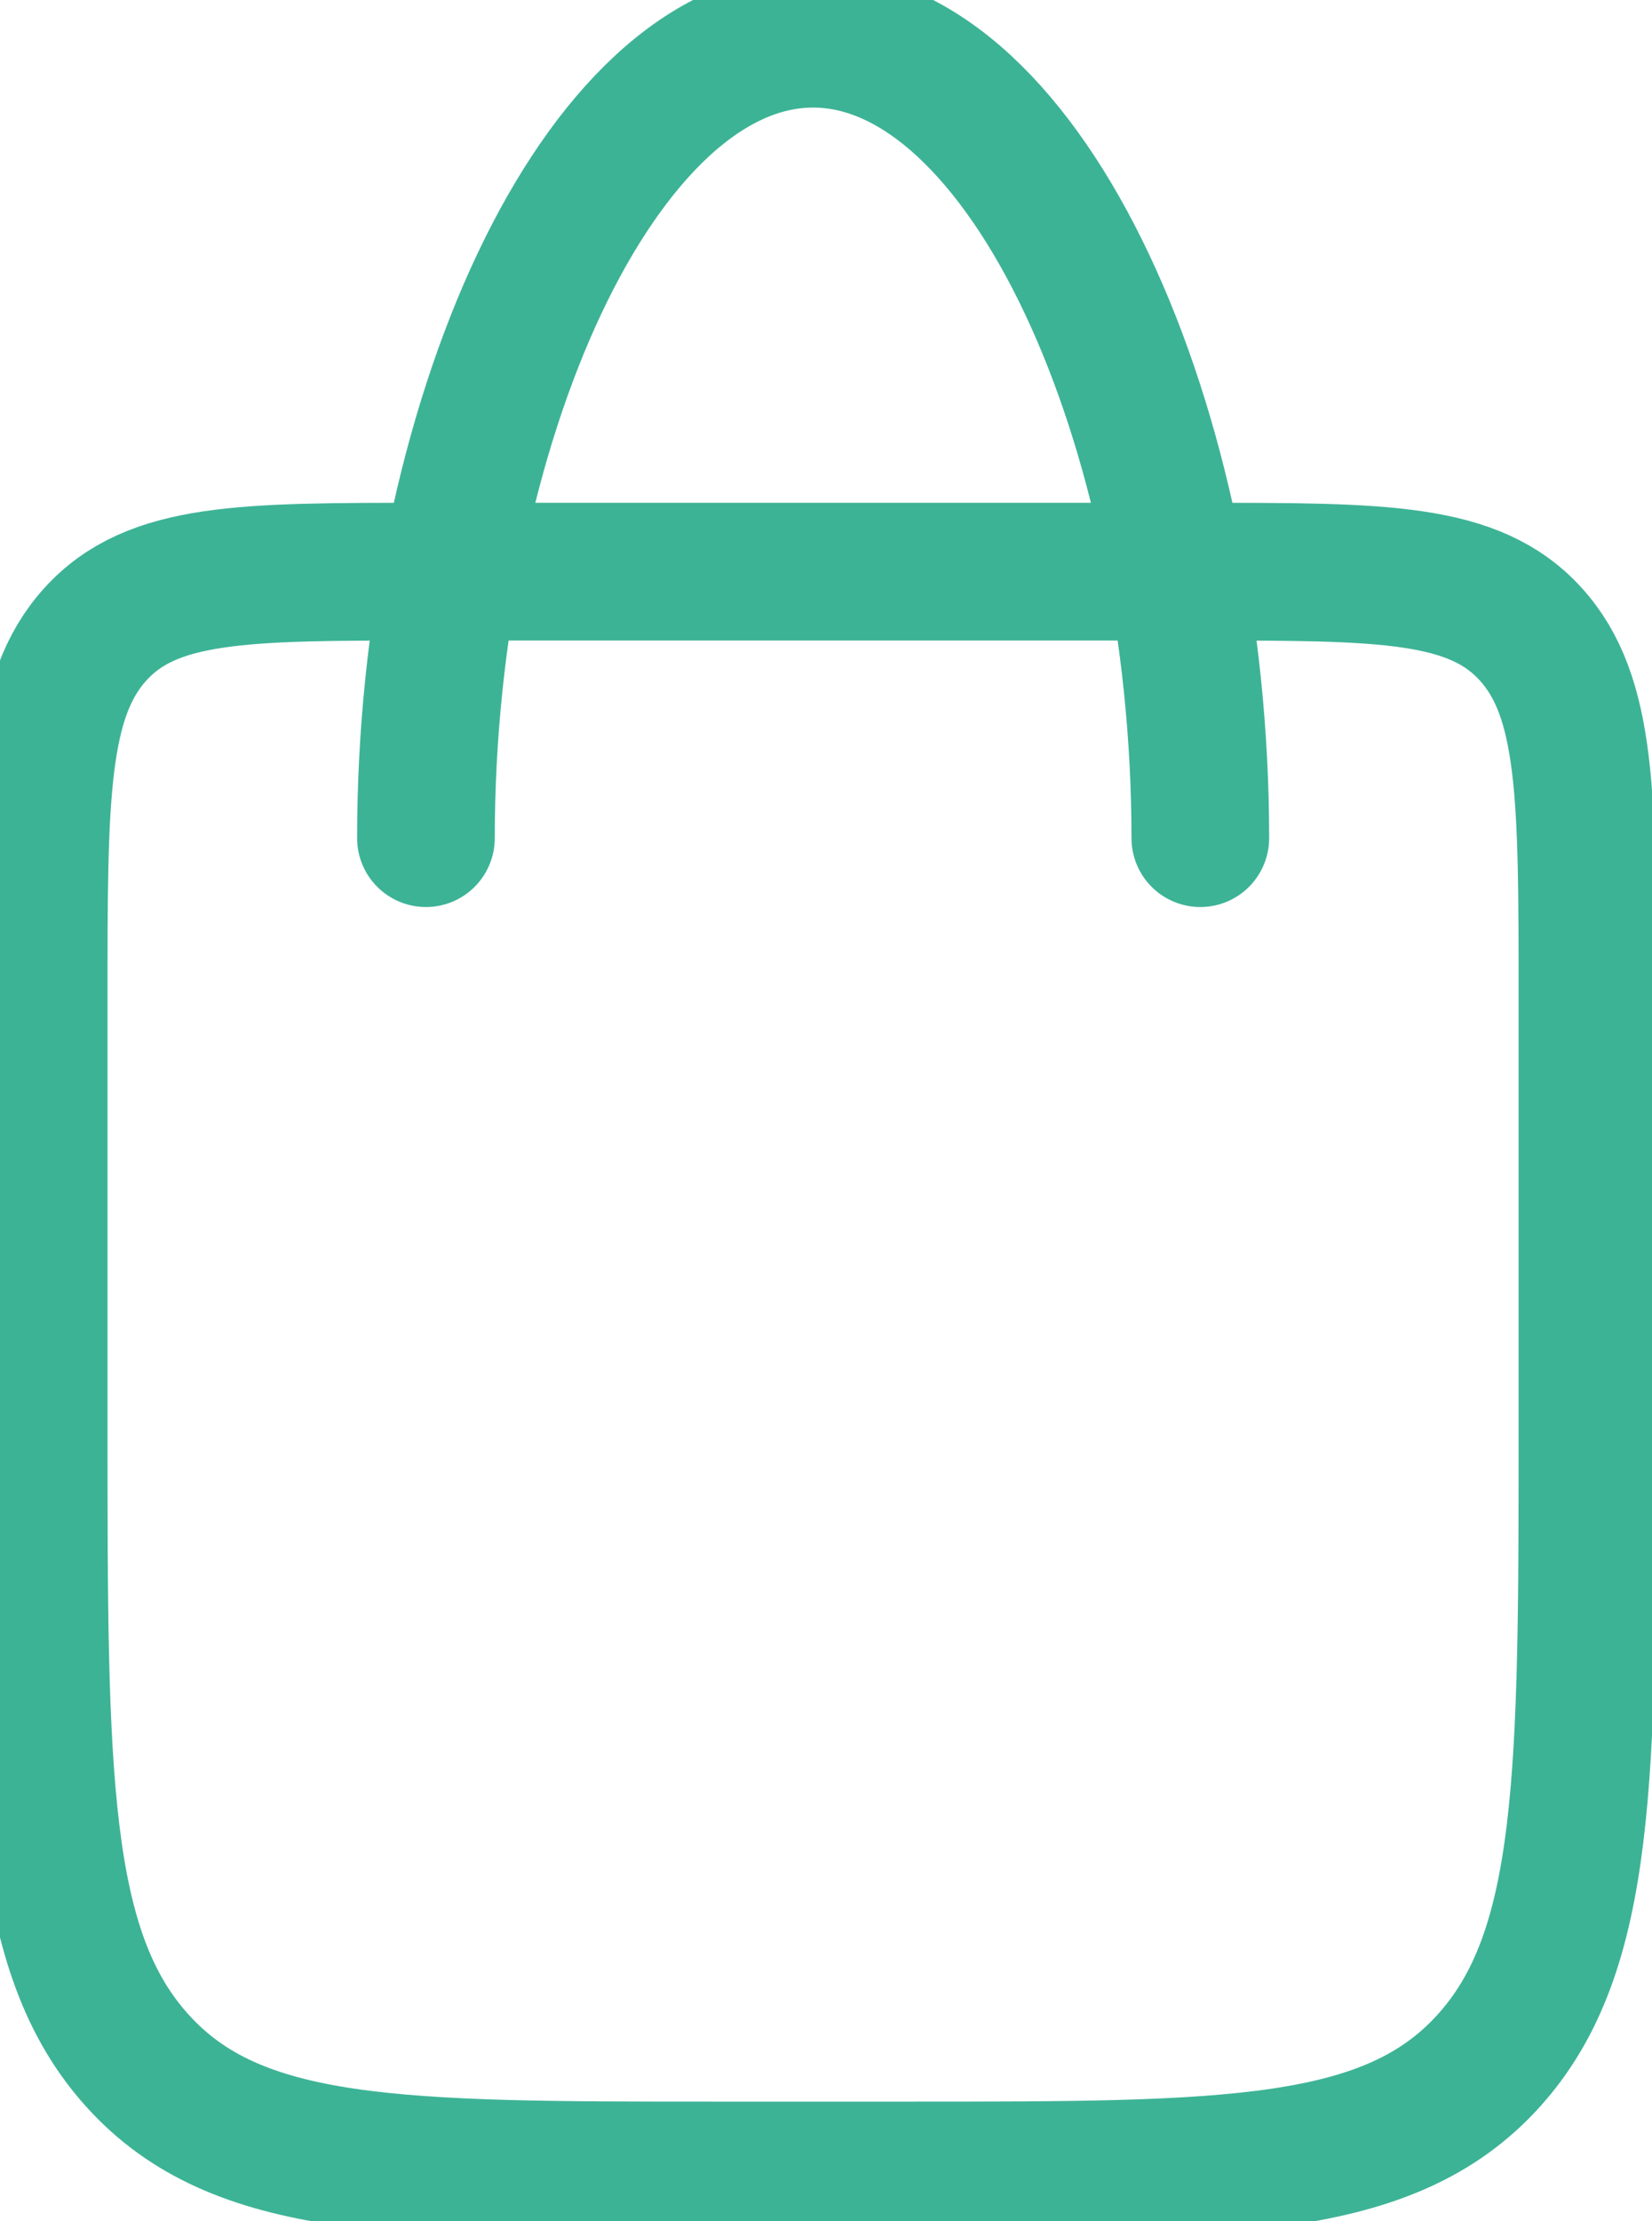
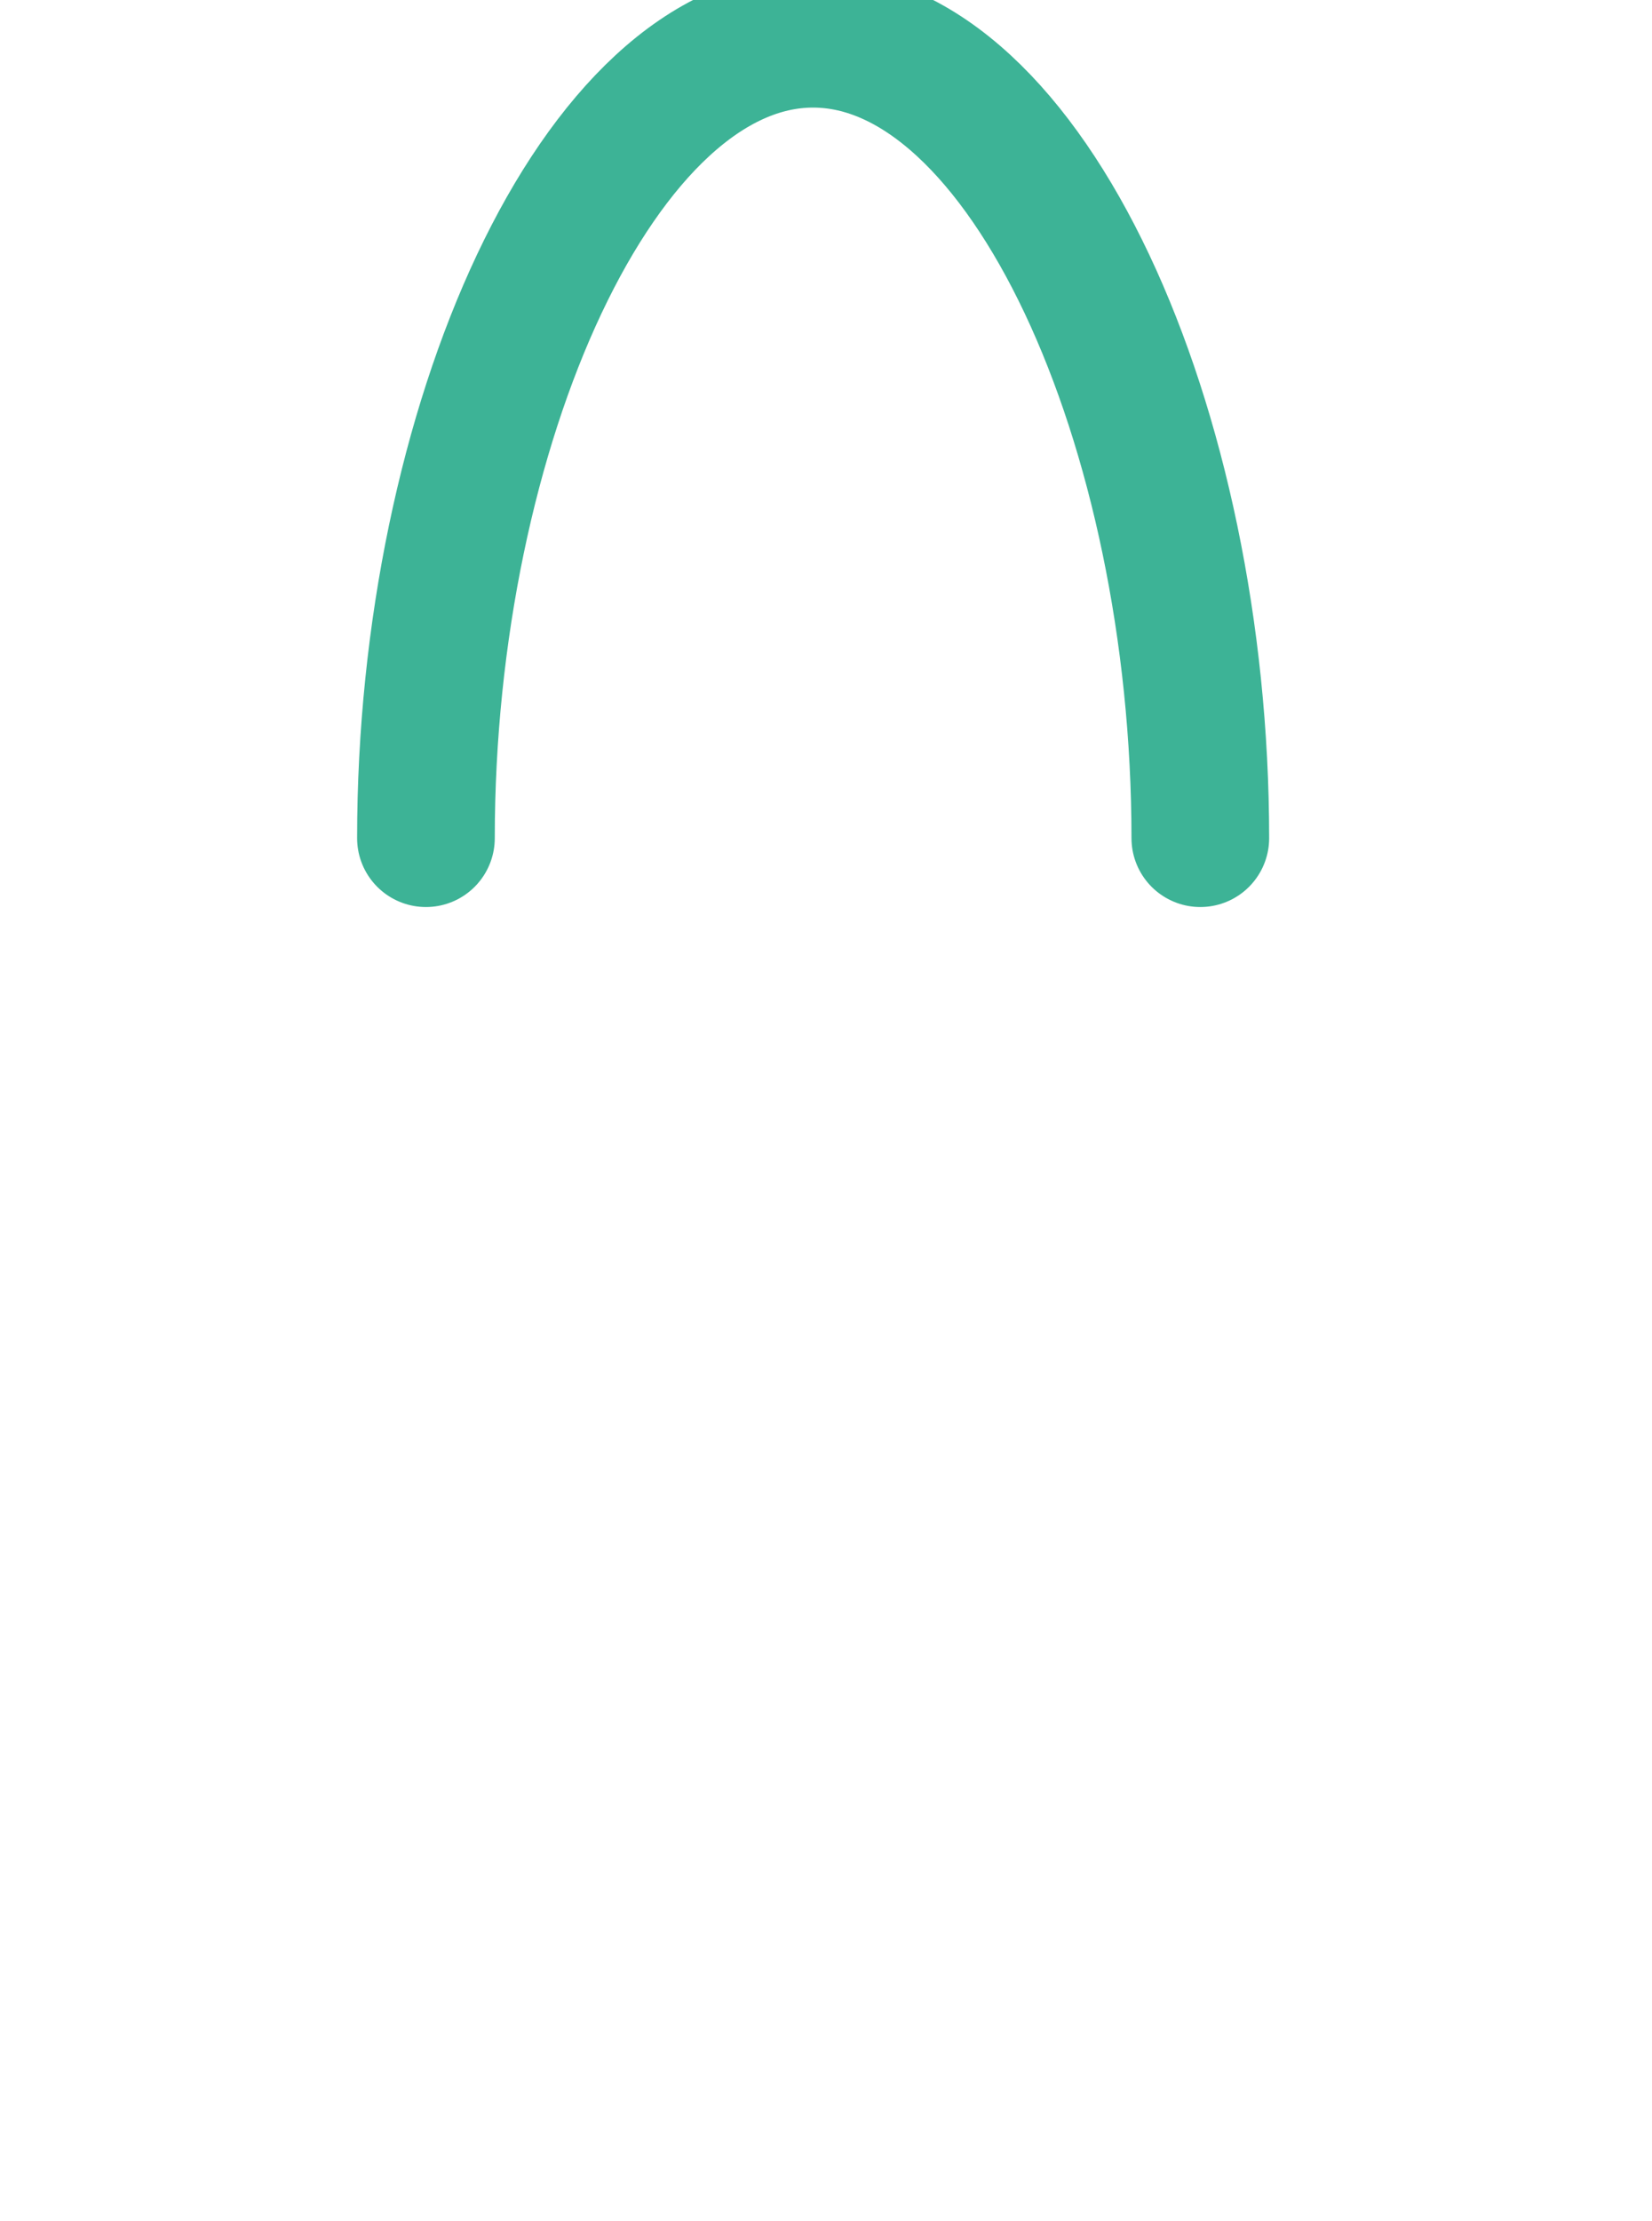
<svg xmlns="http://www.w3.org/2000/svg" viewBox="0 0 24.00 32.25" data-guides="{&quot;vertical&quot;:[],&quot;horizontal&quot;:[]}">
  <defs />
-   <path fill="none" stroke="#3db396" fill-opacity="1" stroke-width="2" stroke-opacity="1" stroke-linecap="round" stroke-linejoin="round" id="tSvg11c6b23fbb2" title="Path 1" d="M6.188 8.3C9.938 8.3 13.688 8.3 17.438 8.3C20.09 8.3 21.414 8.3 22.238 9.207C23.062 10.114 23.062 11.572 23.062 14.49C23.062 16.554 23.062 18.617 23.062 20.68C23.062 25.787 23.062 28.341 21.621 29.927C20.18 31.513 17.859 31.513 13.219 31.513C12.281 31.513 11.344 31.513 10.406 31.513C5.766 31.513 3.445 31.513 2.004 29.927C0.562 28.341 0.562 25.787 0.562 20.68C0.562 18.617 0.562 16.554 0.562 14.49C0.562 11.572 0.562 10.114 1.387 9.207C2.211 8.3 3.535 8.3 6.188 8.3Z" />
  <path fill="none" stroke="#3db396" fill-opacity="1" stroke-width="2" stroke-opacity="1" stroke-linecap="round" stroke-linejoin="round" id="tSvgacce414cee" title="Path 2" d="M17.438 12.169C17.438 6.186 14.92 0.562 11.812 0.562C8.705 0.562 6.188 6.186 6.188 12.169" />
</svg>